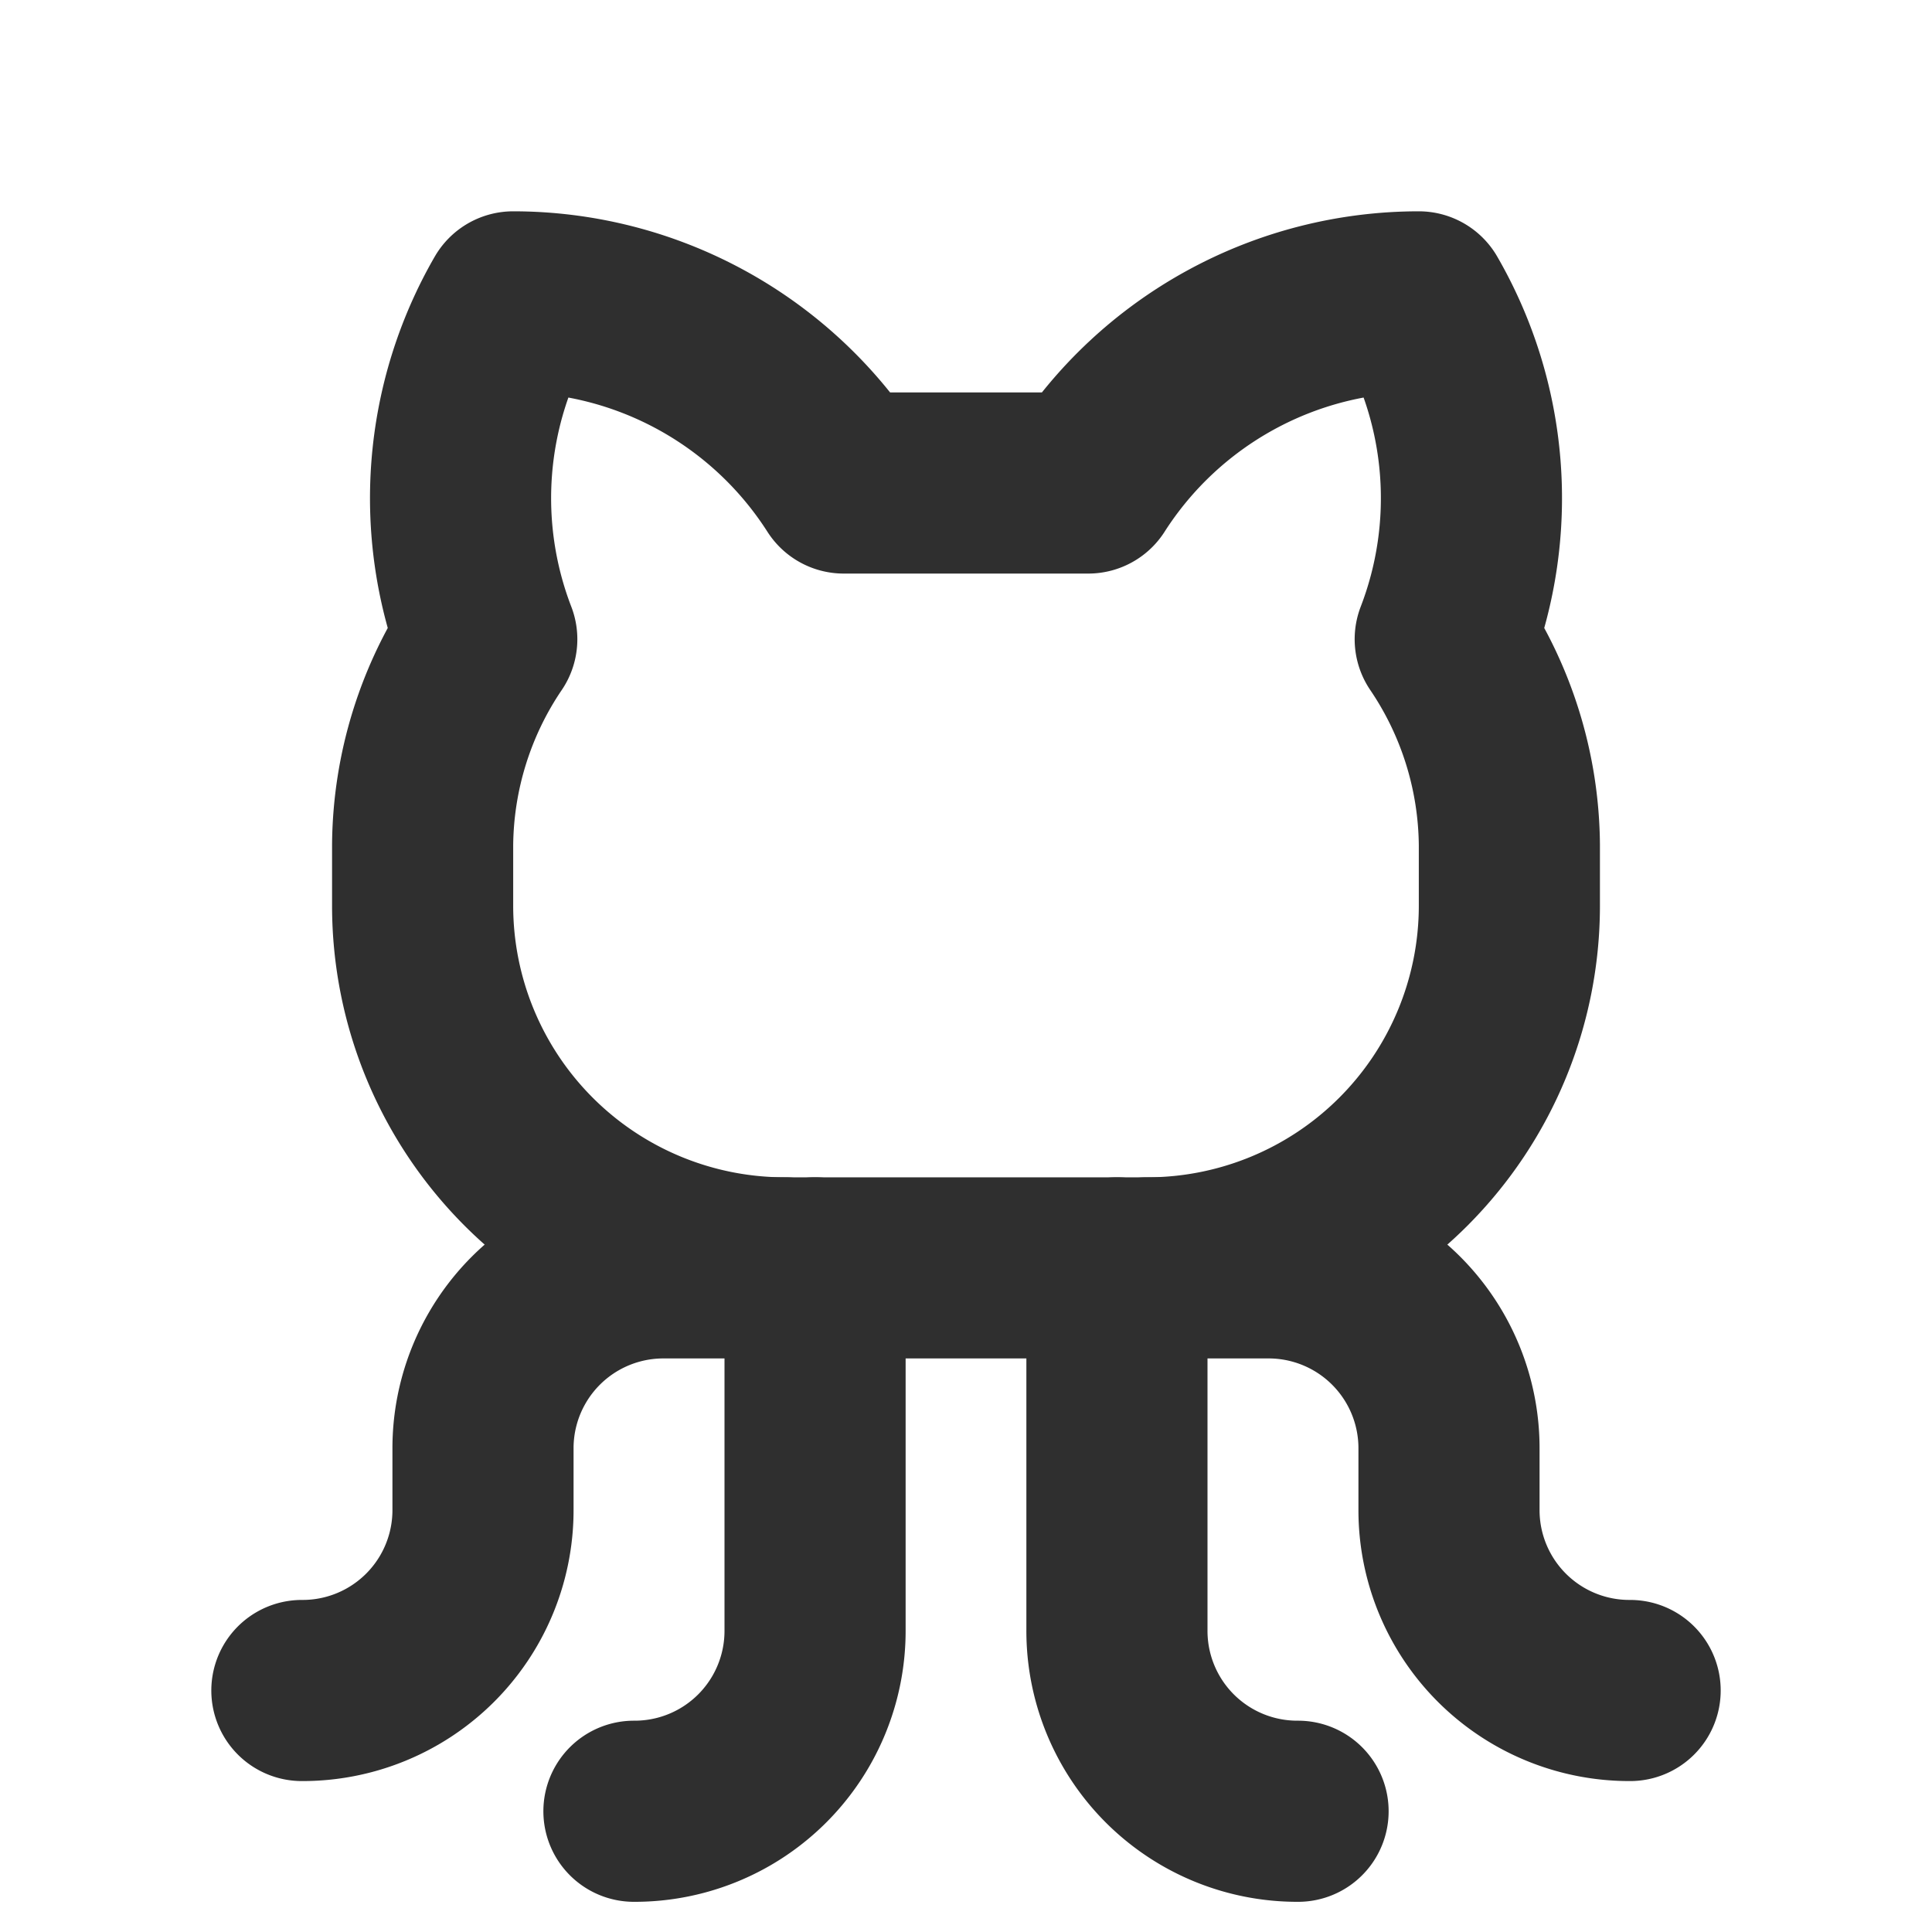
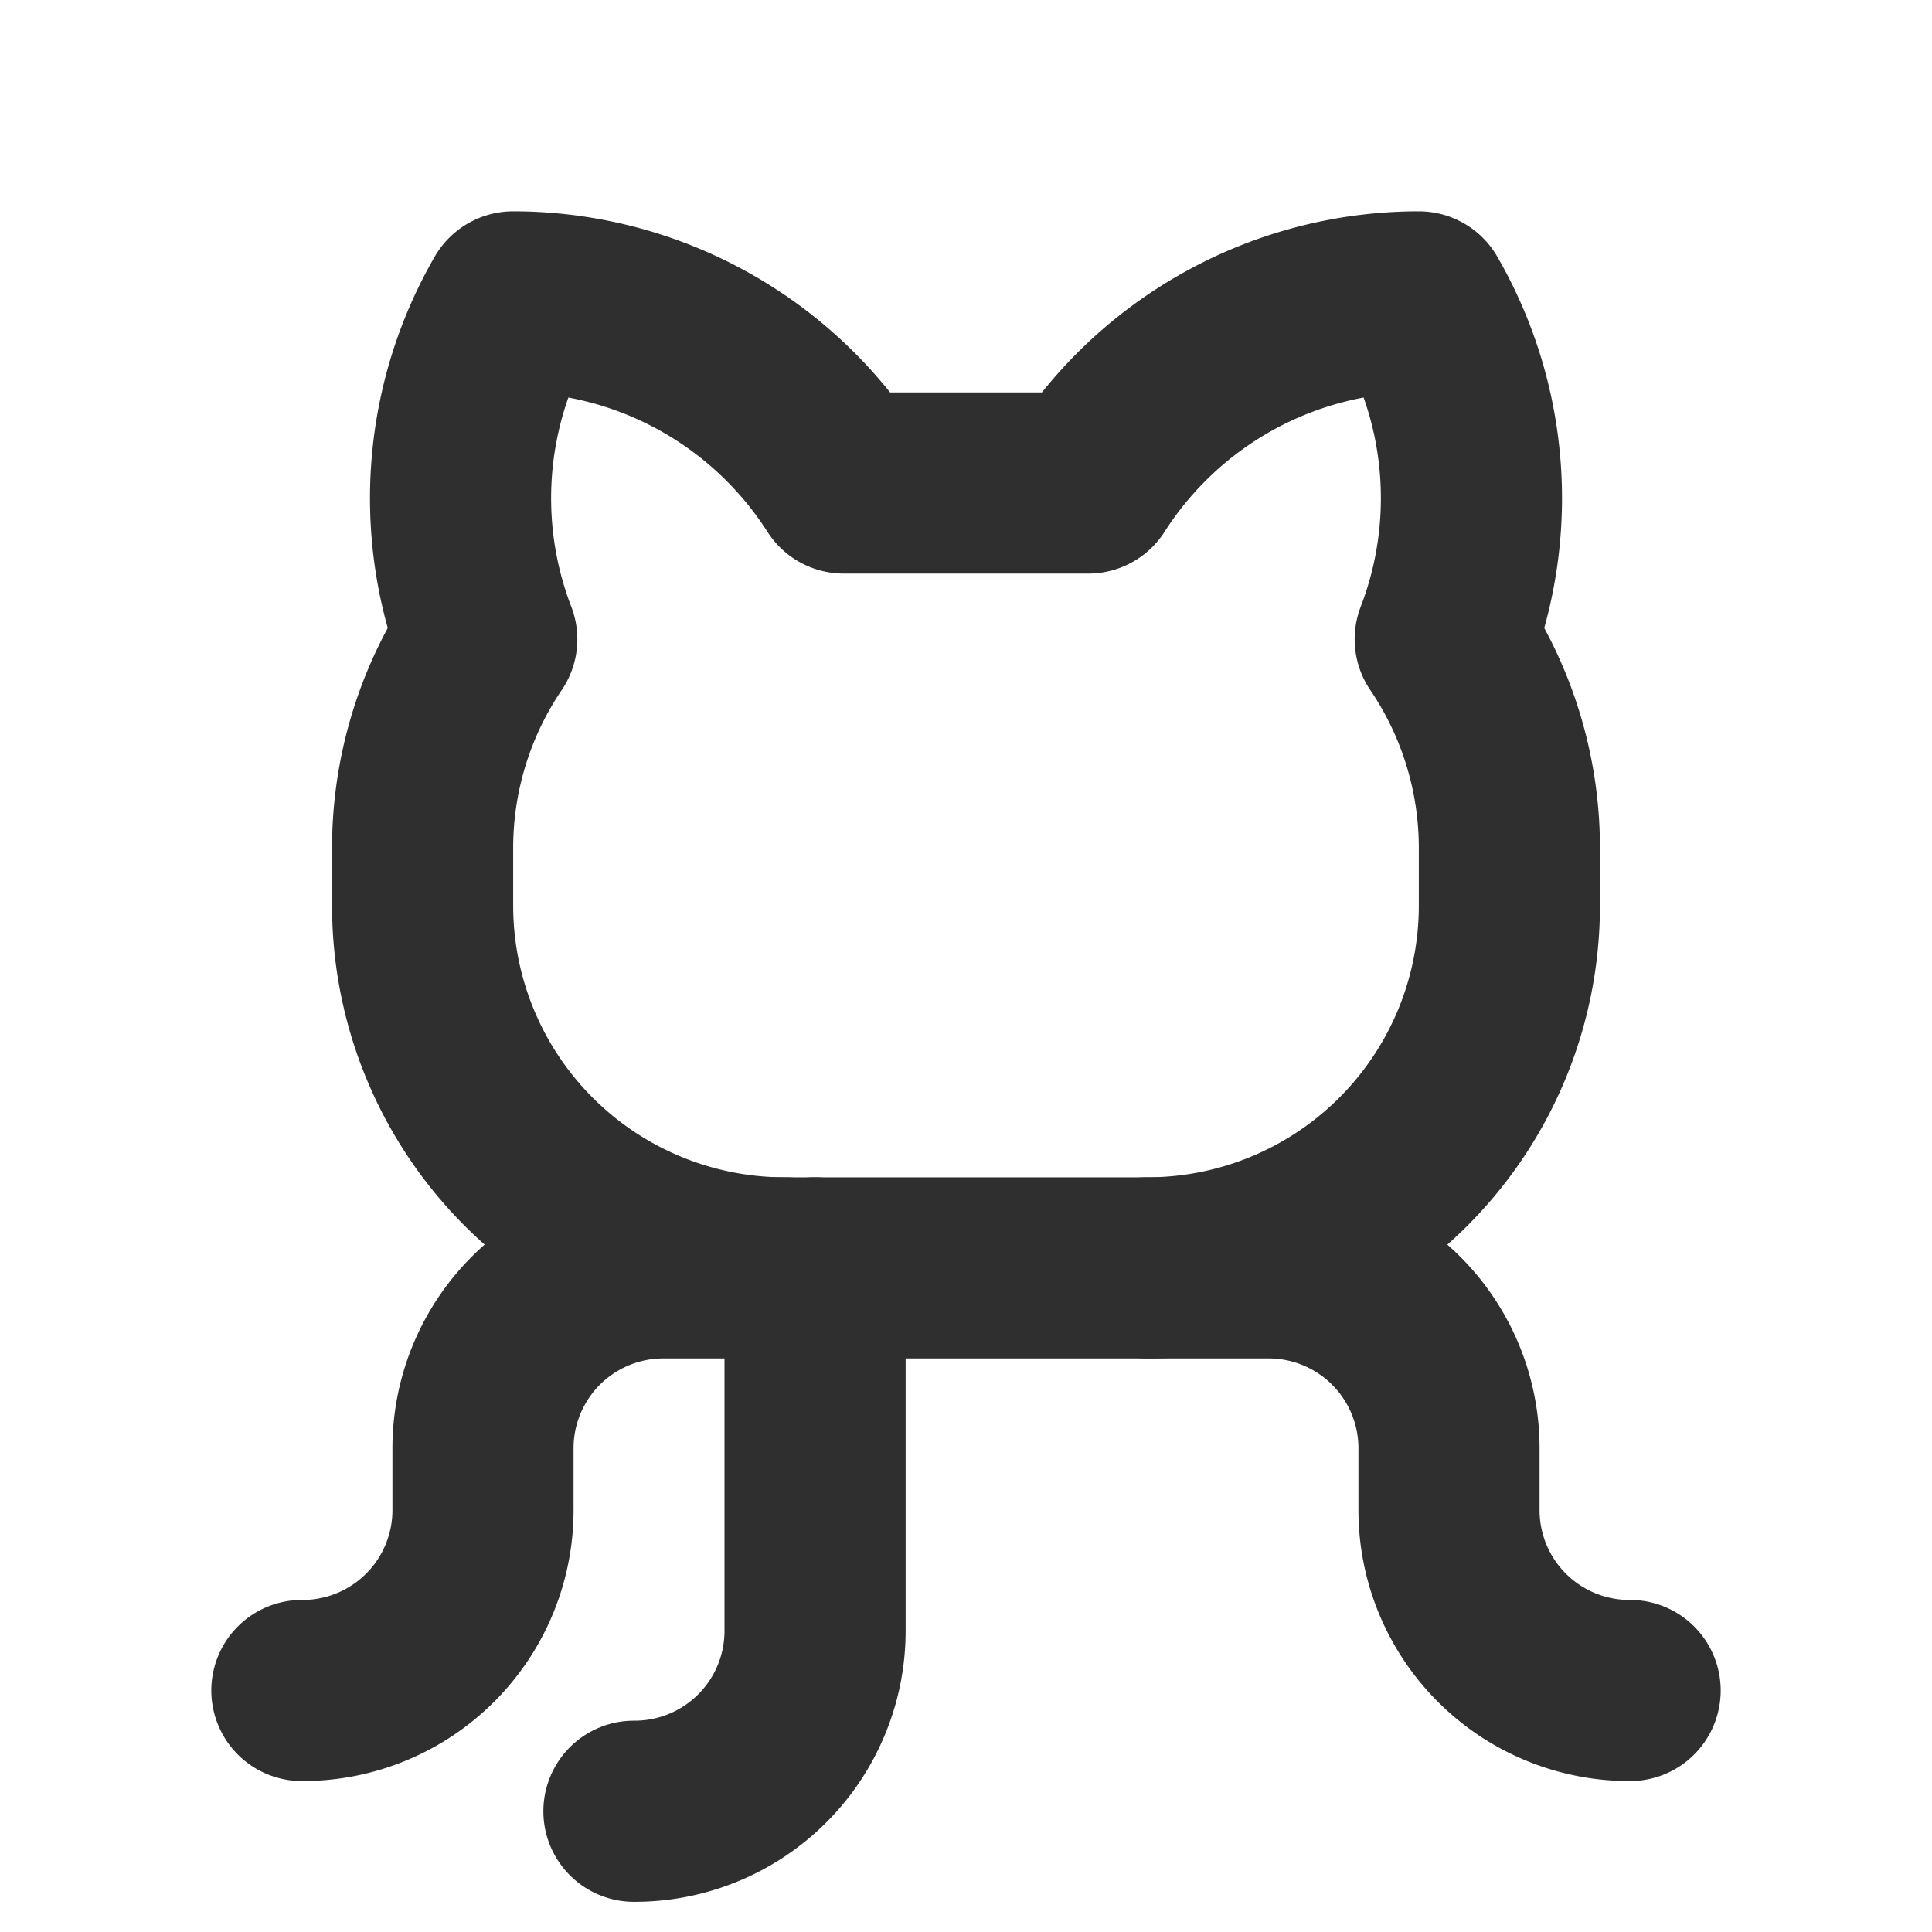
<svg xmlns="http://www.w3.org/2000/svg" width="192" height="192" fill="#2f2f2f" viewBox="0 0 256 256">
-   <rect width="256" height="256" fill="none" />
  <path d="M84,240a23.9,23.9,0,0,0,24-24V168" fill="none" stroke="#2f2f2f" stroke-linecap="round" stroke-linejoin="round" stroke-width="24" />
-   <path d="M172,240a23.9,23.9,0,0,1-24-24V168" fill="none" stroke="#2f2f2f" stroke-linecap="round" stroke-linejoin="round" stroke-width="24" />
  <path d="M152,168h16a23.9,23.9,0,0,1,24,24v8a23.9,23.9,0,0,0,24,24" fill="none" stroke="#2f2f2f" stroke-linecap="round" stroke-linejoin="round" stroke-width="24" />
  <path d="M104,168H88a23.9,23.9,0,0,0-24,24v8a23.9,23.9,0,0,1-24,24" fill="none" stroke="#2f2f2f" stroke-linecap="round" stroke-linejoin="round" stroke-width="24" />
  <path d="M111.8,64A52,52,0,0,0,68,40a52,52,0,0,0-3.5,44.7A49.3,49.3,0,0,0,56,112v8a48,48,0,0,0,48,48h48a48,48,0,0,0,48-48v-8a49.3,49.3,0,0,0-8.5-27.3A52,52,0,0,0,188,40a52,52,0,0,0-43.8,24Z" fill="none" stroke="#2f2f2f" stroke-linecap="round" stroke-linejoin="round" stroke-width="24" />
</svg>